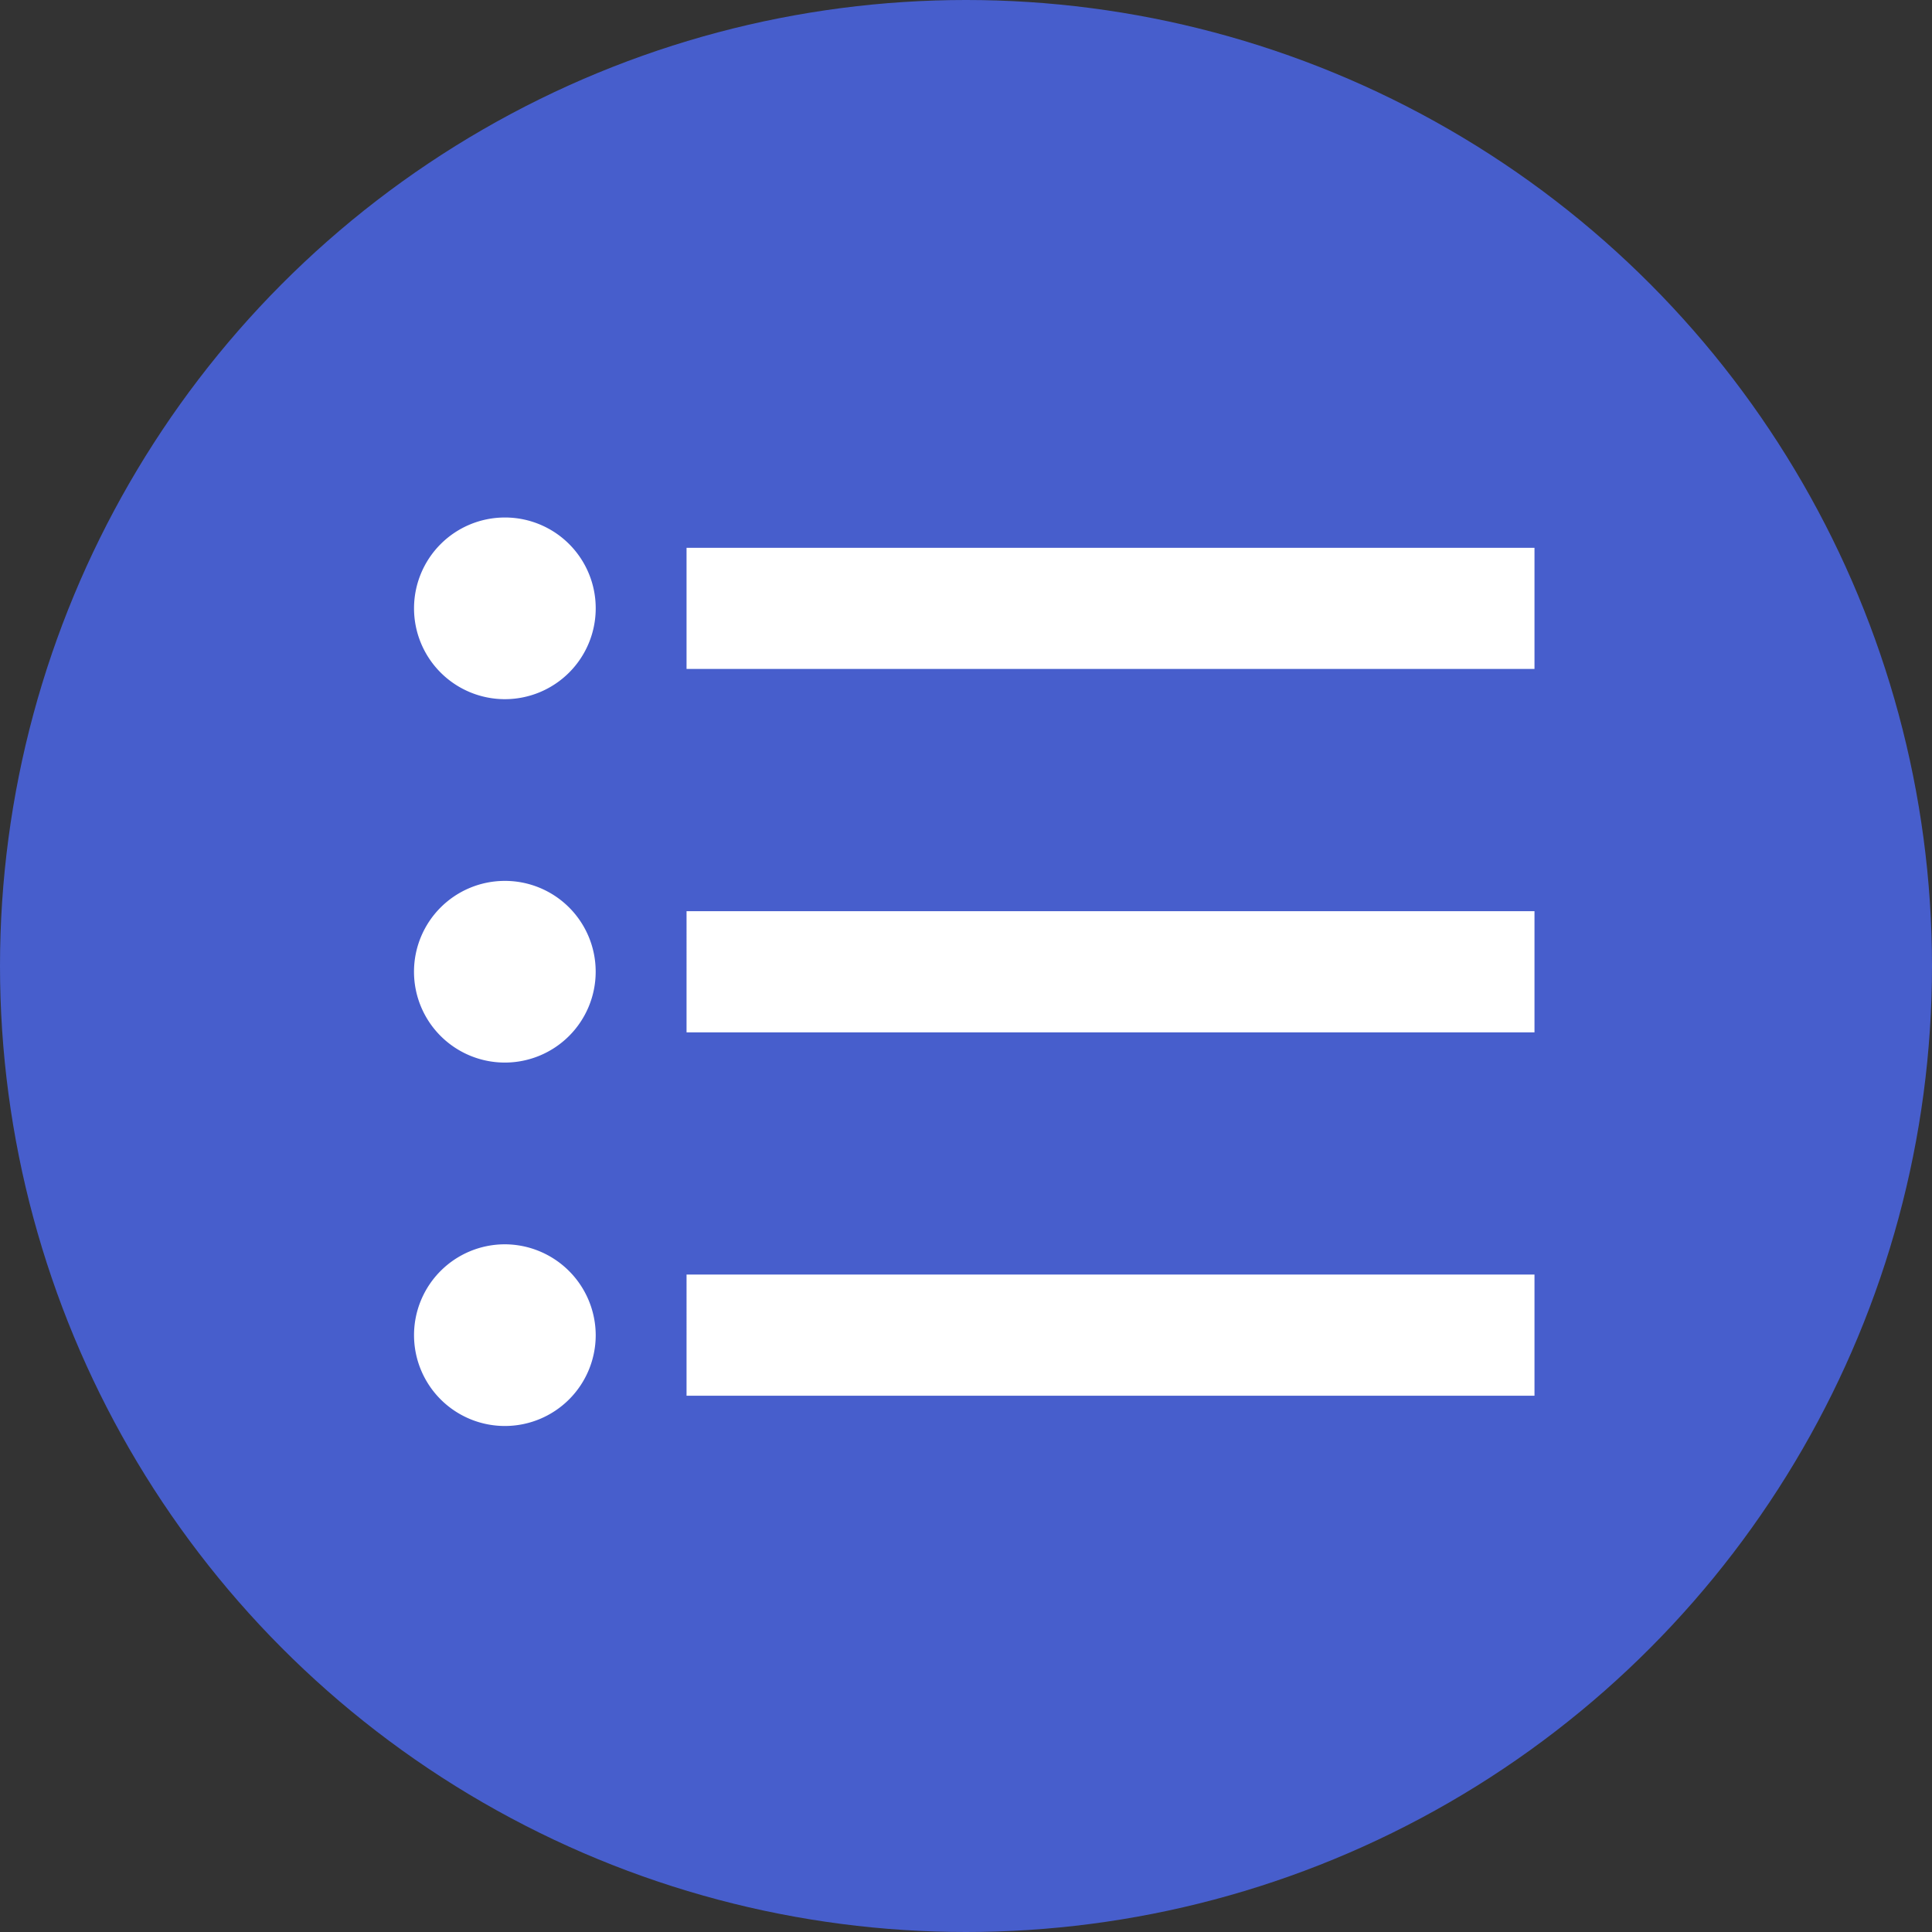
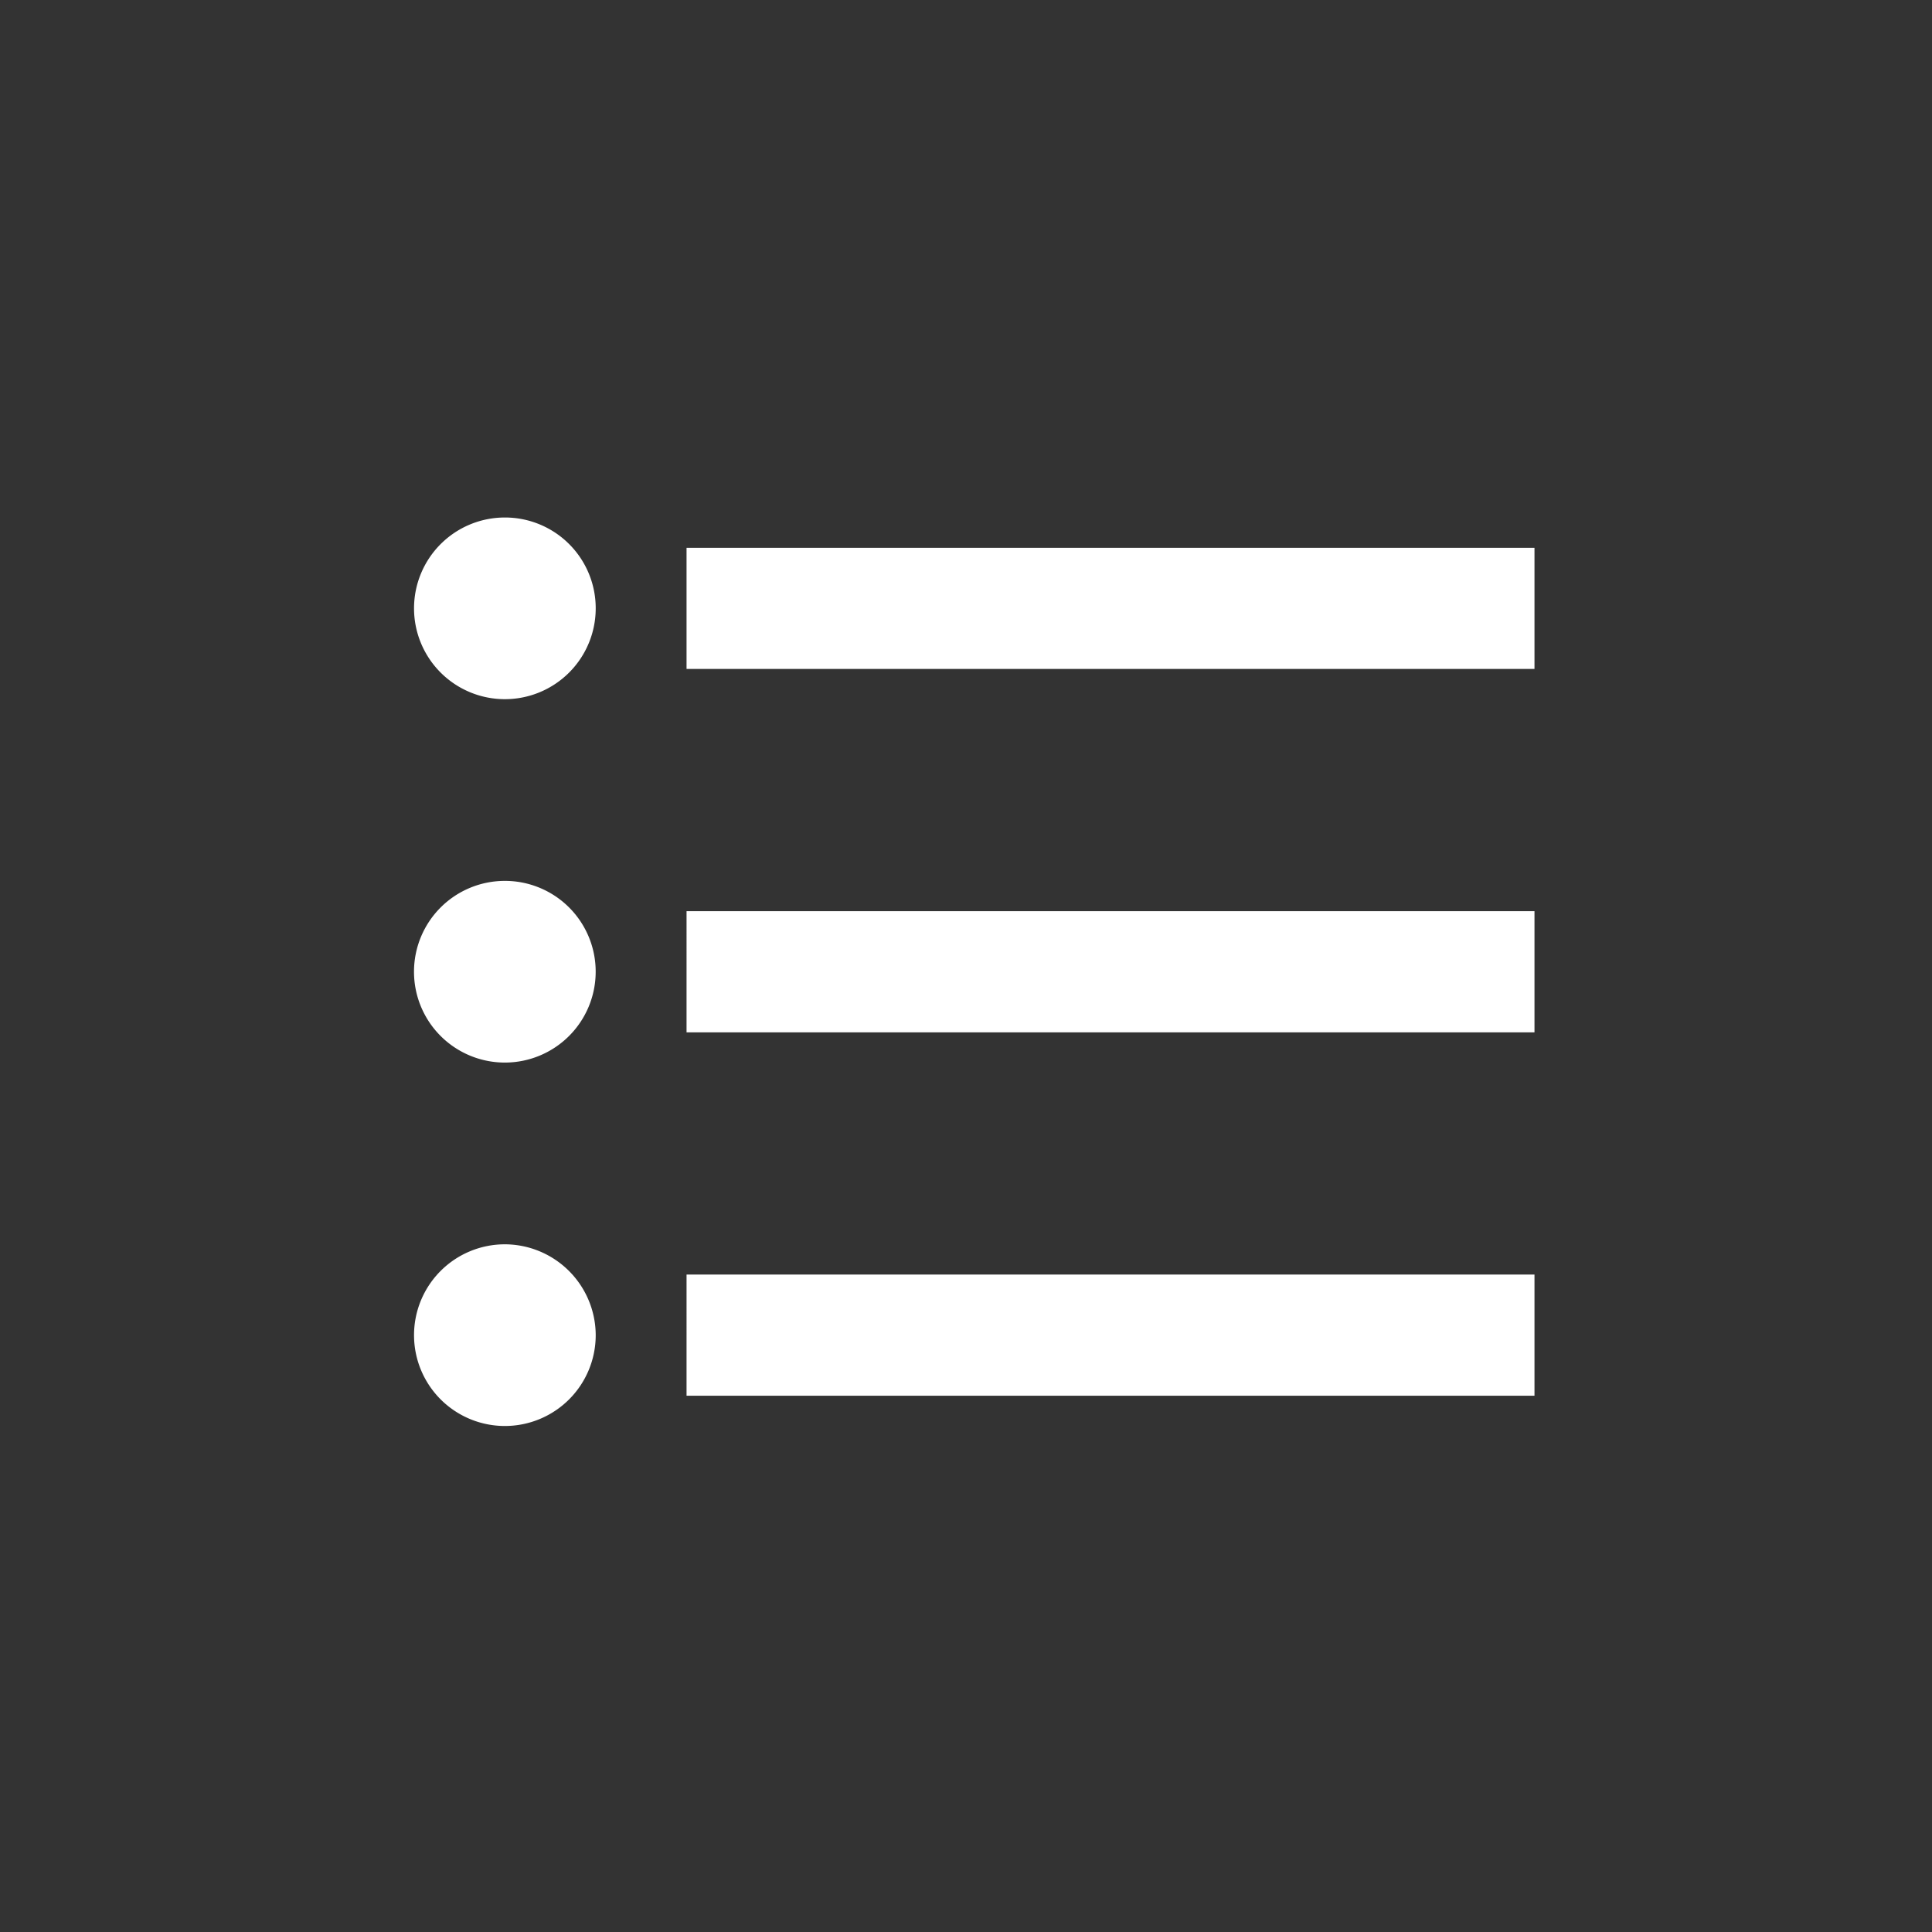
<svg xmlns="http://www.w3.org/2000/svg" width="56" height="56" viewBox="0 0 56 56">
  <rect x="0" y="0" width="56" height="56" fill="#333333" stroke="none" />
  <g id="icone-lista" transform="translate(-1648 -1115)">
-     <circle id="Ellipse_597" data-name="Ellipse 597" cx="28" cy="28" r="28" transform="translate(1648 1115)" fill="#475ecc" />
    <path id="Icon_material-format-list-bulleted" data-name="Icon material-format-list-bulleted" d="M6.383,17.283a2.633,2.633,0,1,0,2.633,2.633A2.63,2.63,0,0,0,6.383,17.283Zm0-10.533A2.633,2.633,0,1,0,9.017,9.383,2.63,2.63,0,0,0,6.383,6.75Zm0,21.067A2.633,2.633,0,1,0,9.017,30.45,2.641,2.641,0,0,0,6.383,27.817Zm5.267,4.389H36.228V28.694H11.65Zm0-10.533H36.228V18.161H11.65Zm0-14.044v3.511H36.228V7.628Z" transform="translate(1656.25 1123.25)" fill="#fff" />
  </g>
</svg>